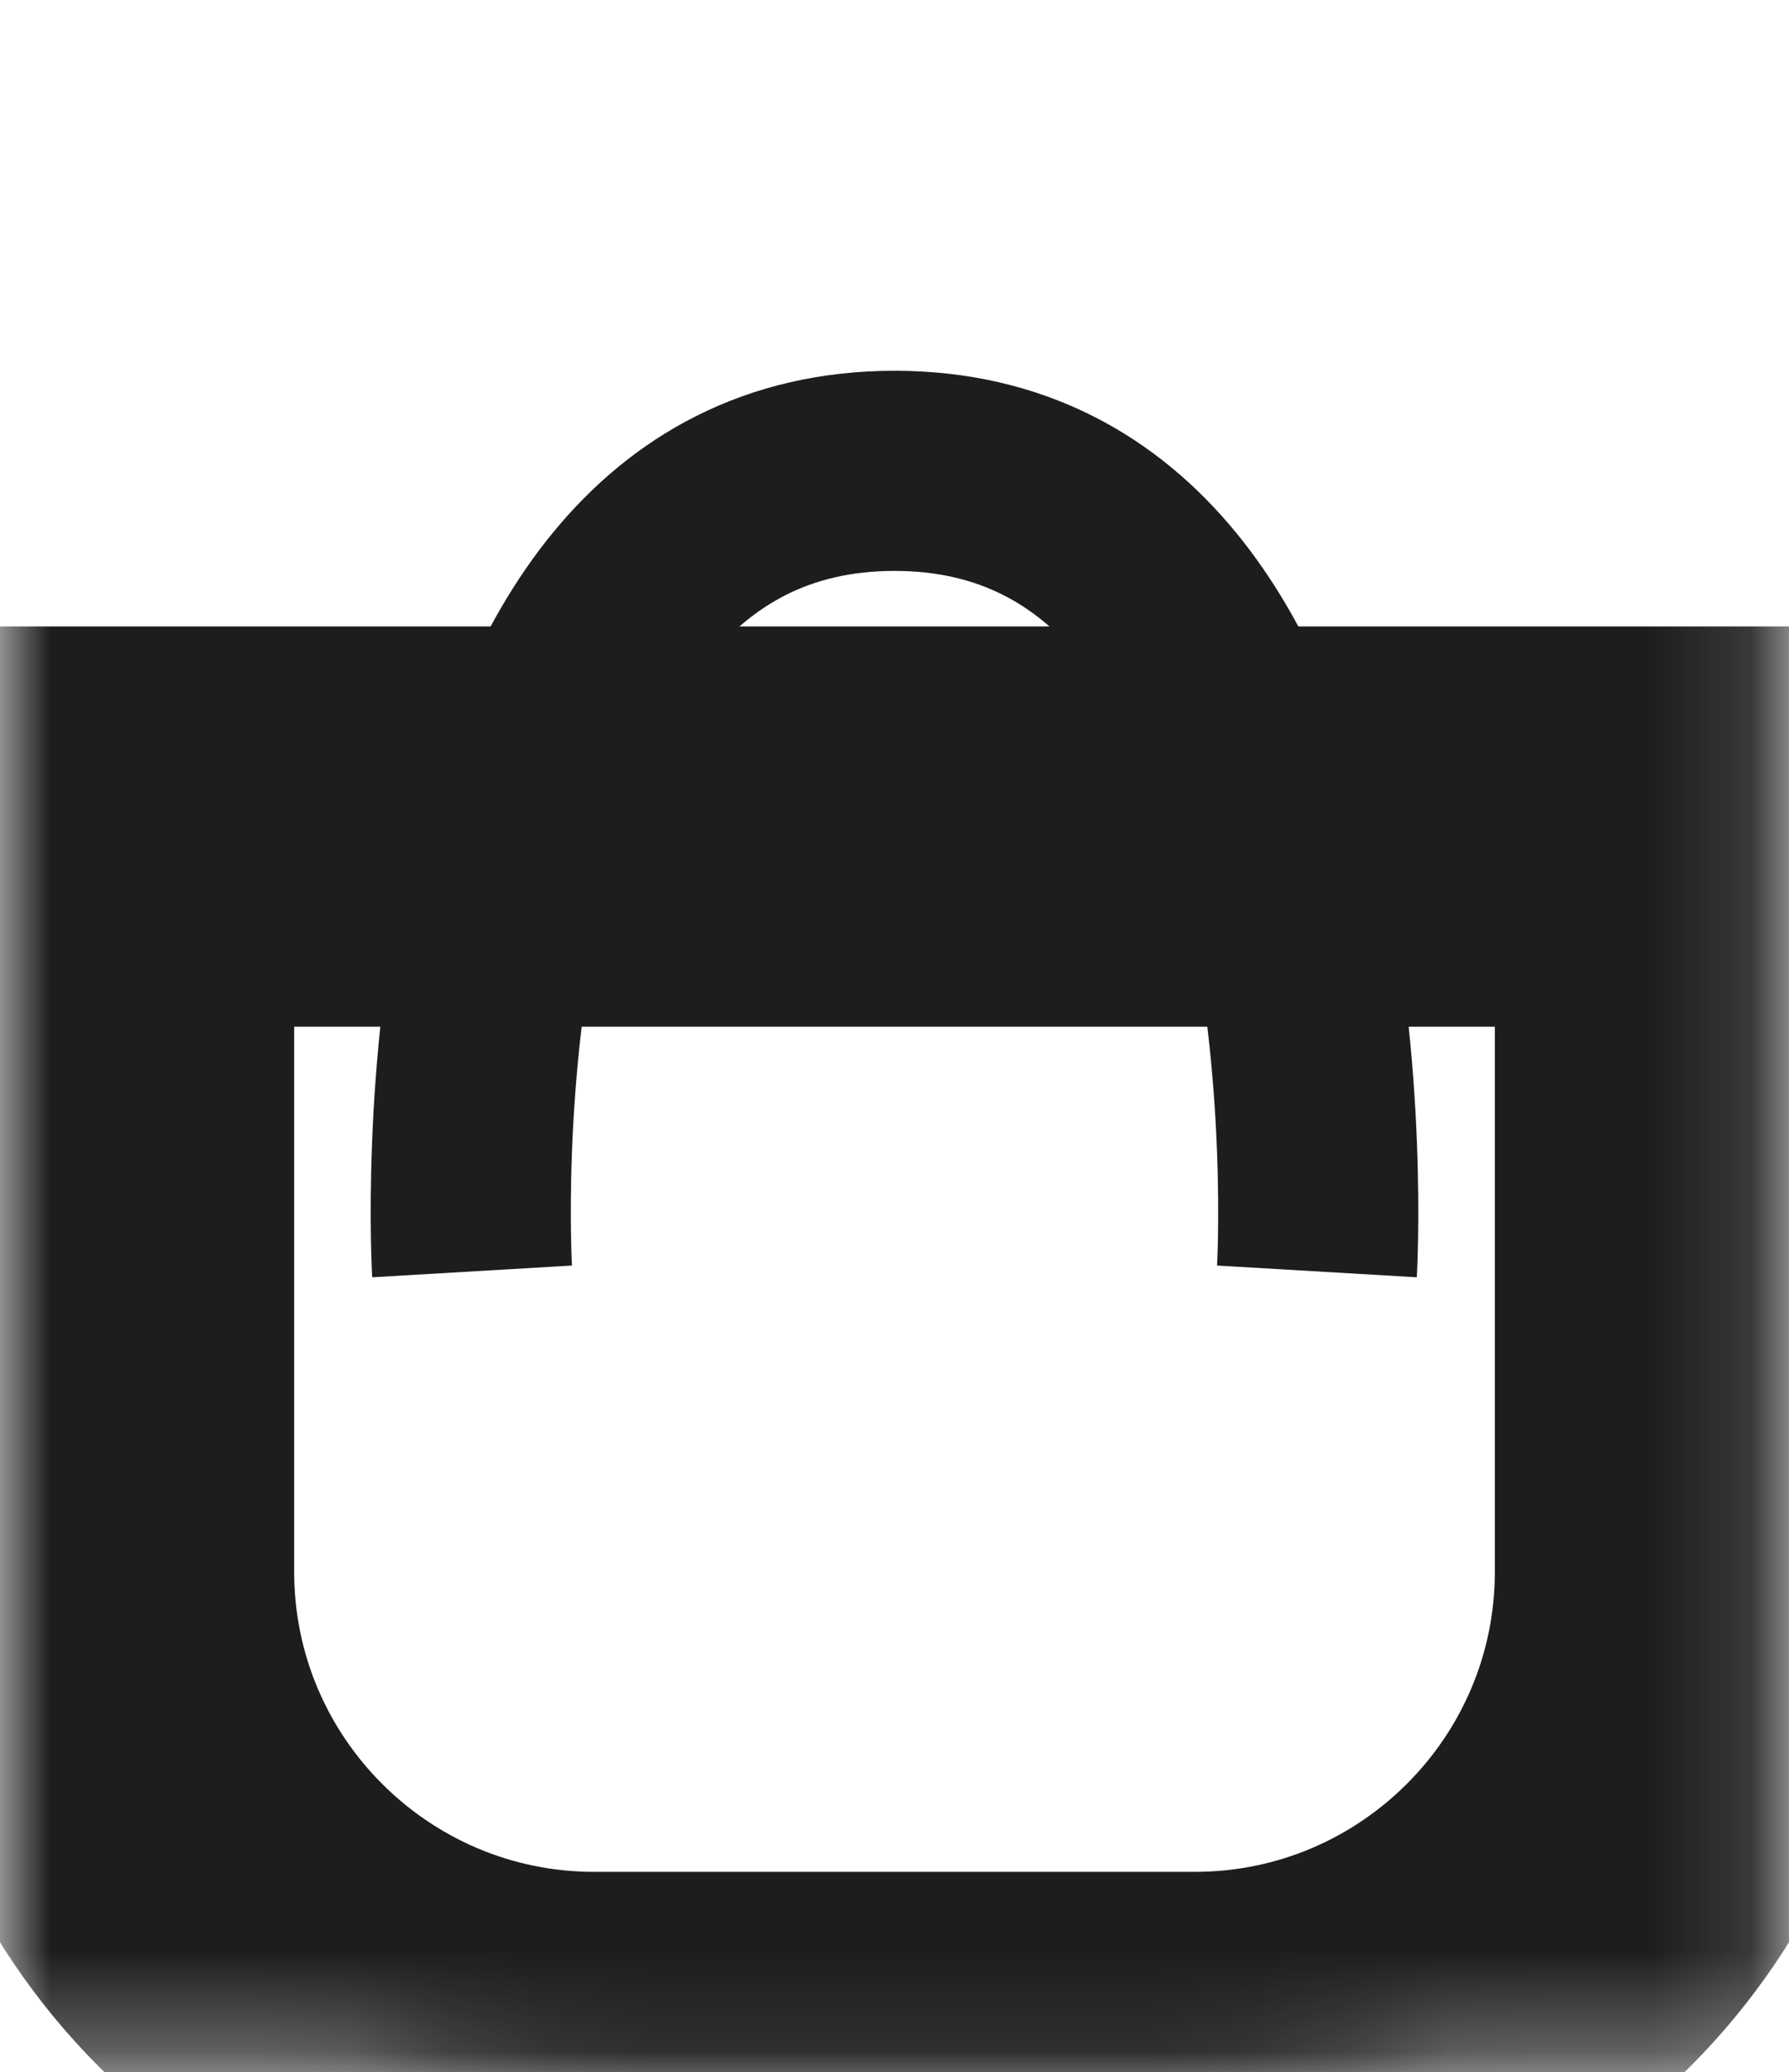
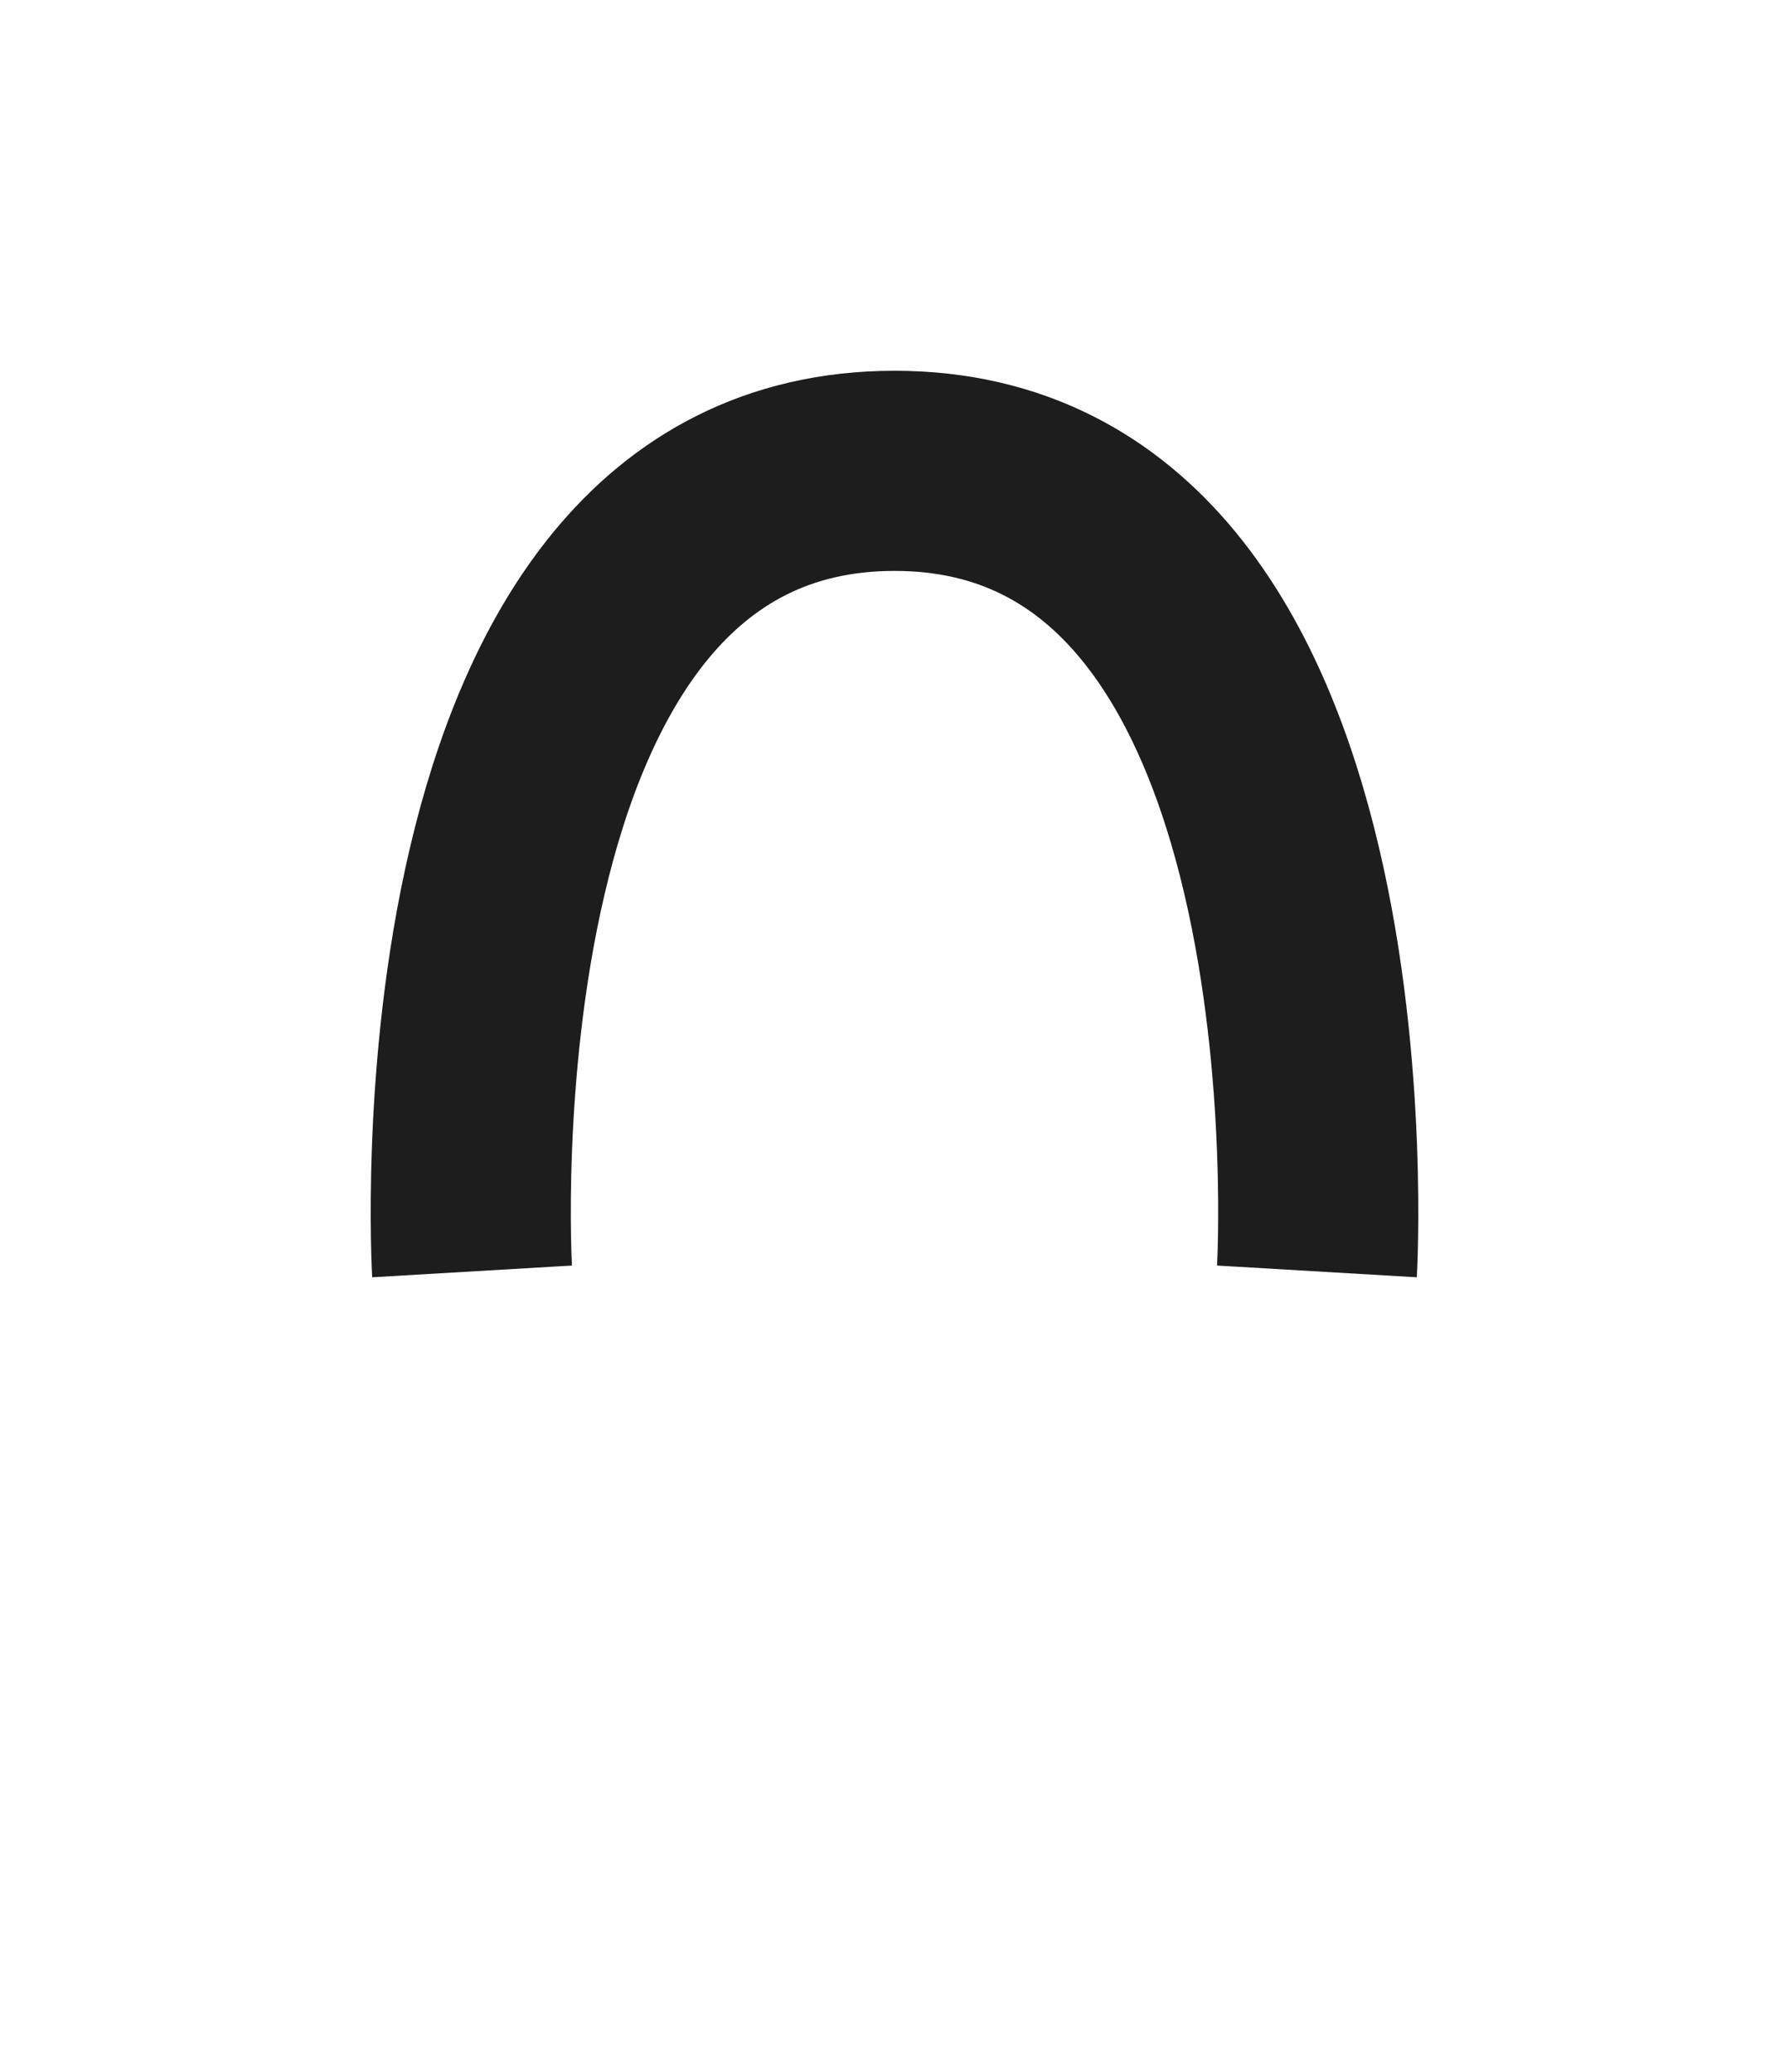
<svg xmlns="http://www.w3.org/2000/svg" xmlns:xlink="http://www.w3.org/1999/xlink" width="17.88" height="20.705" viewBox="0 0 17.88 20.705">
  <defs>
-     <path id="path-1" fill-rule="evenodd" d="M.94 8.26h16v7.445c0 2.76-2.24 5-5 5h-6c-2.76 0-5-2.24-5-5V8.26z" />
    <mask id="mask-2" x="0" y="0" maskContentUnits="userSpaceOnUse" maskUnits="userSpaceOnUse">
-       <path fill="#000" d="M0 0h17.88v20.705H0z" />
      <use fill="#fff" xlink:href="#path-1" />
    </mask>
  </defs>
  <g stroke="#1D1D1D" stroke-linecap="butt" stroke-linejoin="miter">
    <use fill-opacity="0" stroke-width="4" mask="url(#mask-2)" xlink:href="#path-1" />
    <path d="M4.718 12.705s-.47-8 4.222-8m4.222 8s.47-8-4.222-8" fill="none" stroke-width="2" />
  </g>
</svg>